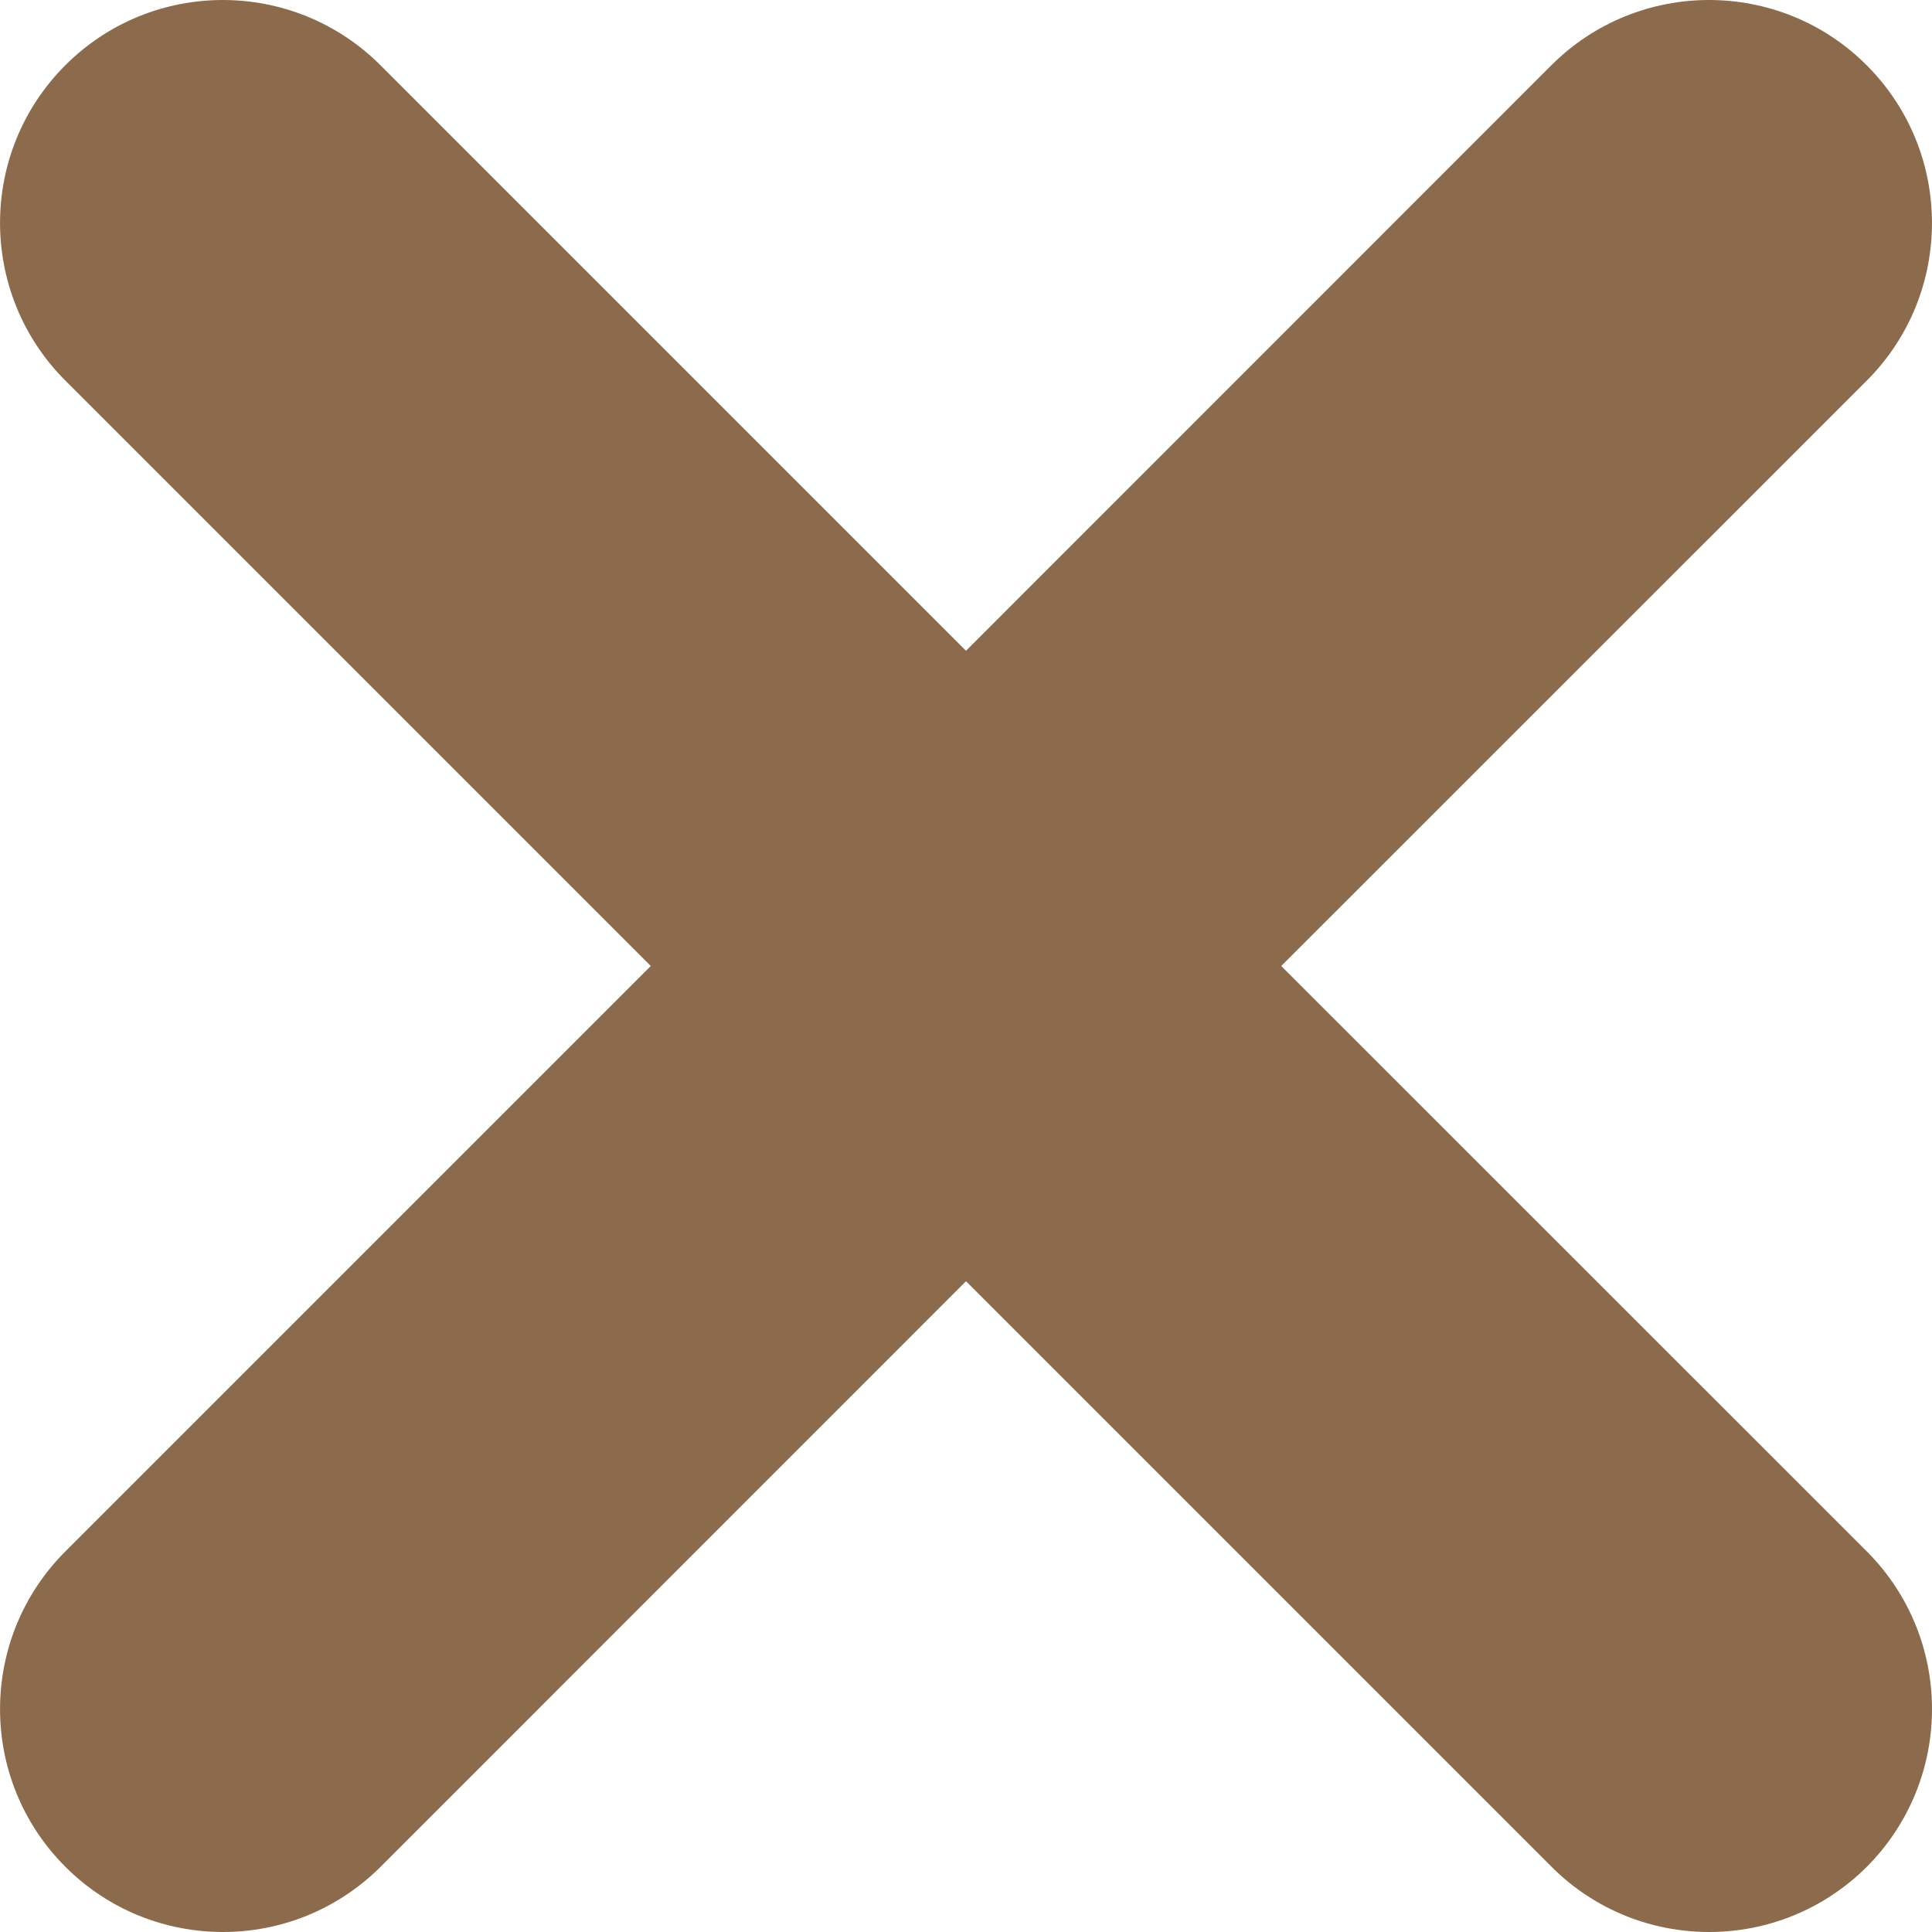
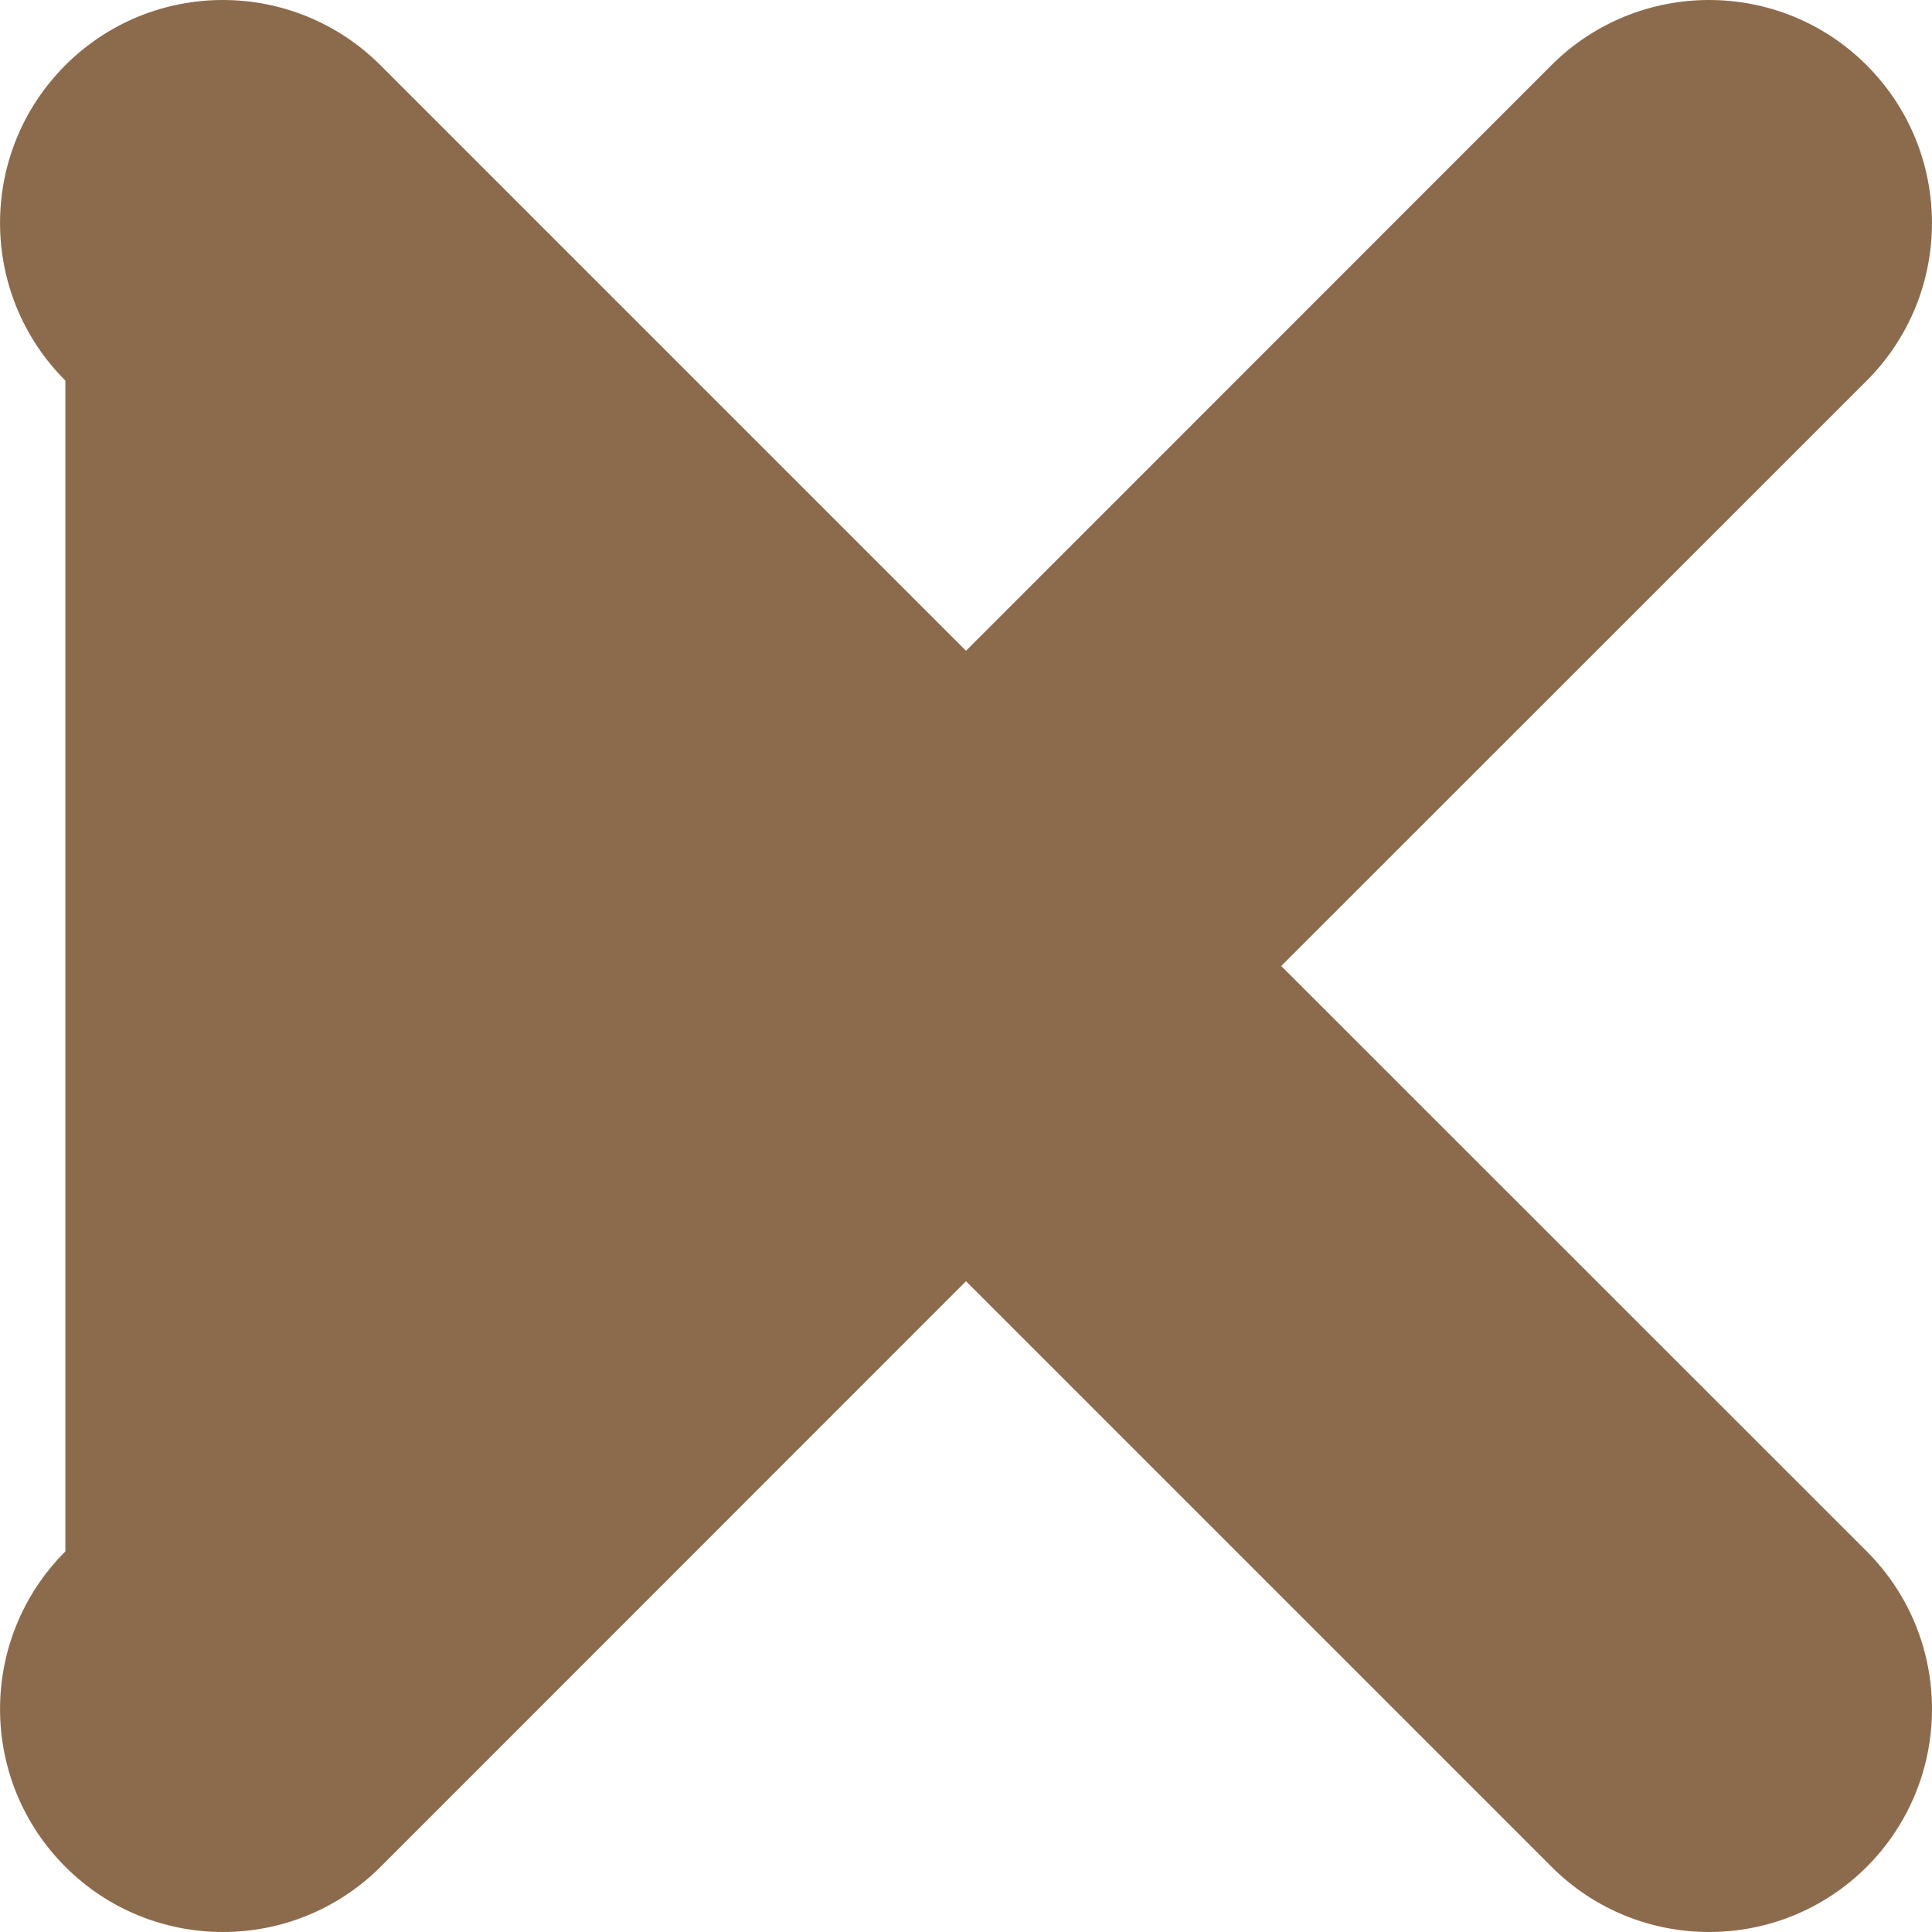
<svg xmlns="http://www.w3.org/2000/svg" width="12" height="12" viewBox="0 0 12 12" fill="none">
-   <path d="M11.595 2.364L7.958 6L11.595 9.636C12.135 10.177 12.135 11.053 11.595 11.595C11.324 11.865 10.97 12 10.616 12C10.261 12 9.907 11.865 9.637 11.595L6 7.958L2.364 11.595C2.093 11.865 1.739 12 1.385 12C1.03 12 0.676 11.865 0.406 11.595C-0.135 11.054 -0.135 10.177 0.406 9.636L4.042 6L0.406 2.364C-0.135 1.823 -0.135 0.946 0.406 0.405C0.946 -0.135 1.822 -0.135 2.363 0.405L6 4.042L9.636 0.405C10.177 -0.135 11.054 -0.135 11.594 0.405C12.135 0.946 12.135 1.823 11.595 2.364Z" fill="#8C6B4C" />
+   <path d="M11.595 2.364L7.958 6L11.595 9.636C12.135 10.177 12.135 11.053 11.595 11.595C11.324 11.865 10.97 12 10.616 12C10.261 12 9.907 11.865 9.637 11.595L6 7.958L2.364 11.595C2.093 11.865 1.739 12 1.385 12C1.03 12 0.676 11.865 0.406 11.595C-0.135 11.054 -0.135 10.177 0.406 9.636L0.406 2.364C-0.135 1.823 -0.135 0.946 0.406 0.405C0.946 -0.135 1.822 -0.135 2.363 0.405L6 4.042L9.636 0.405C10.177 -0.135 11.054 -0.135 11.594 0.405C12.135 0.946 12.135 1.823 11.595 2.364Z" fill="#8C6B4C" />
</svg>